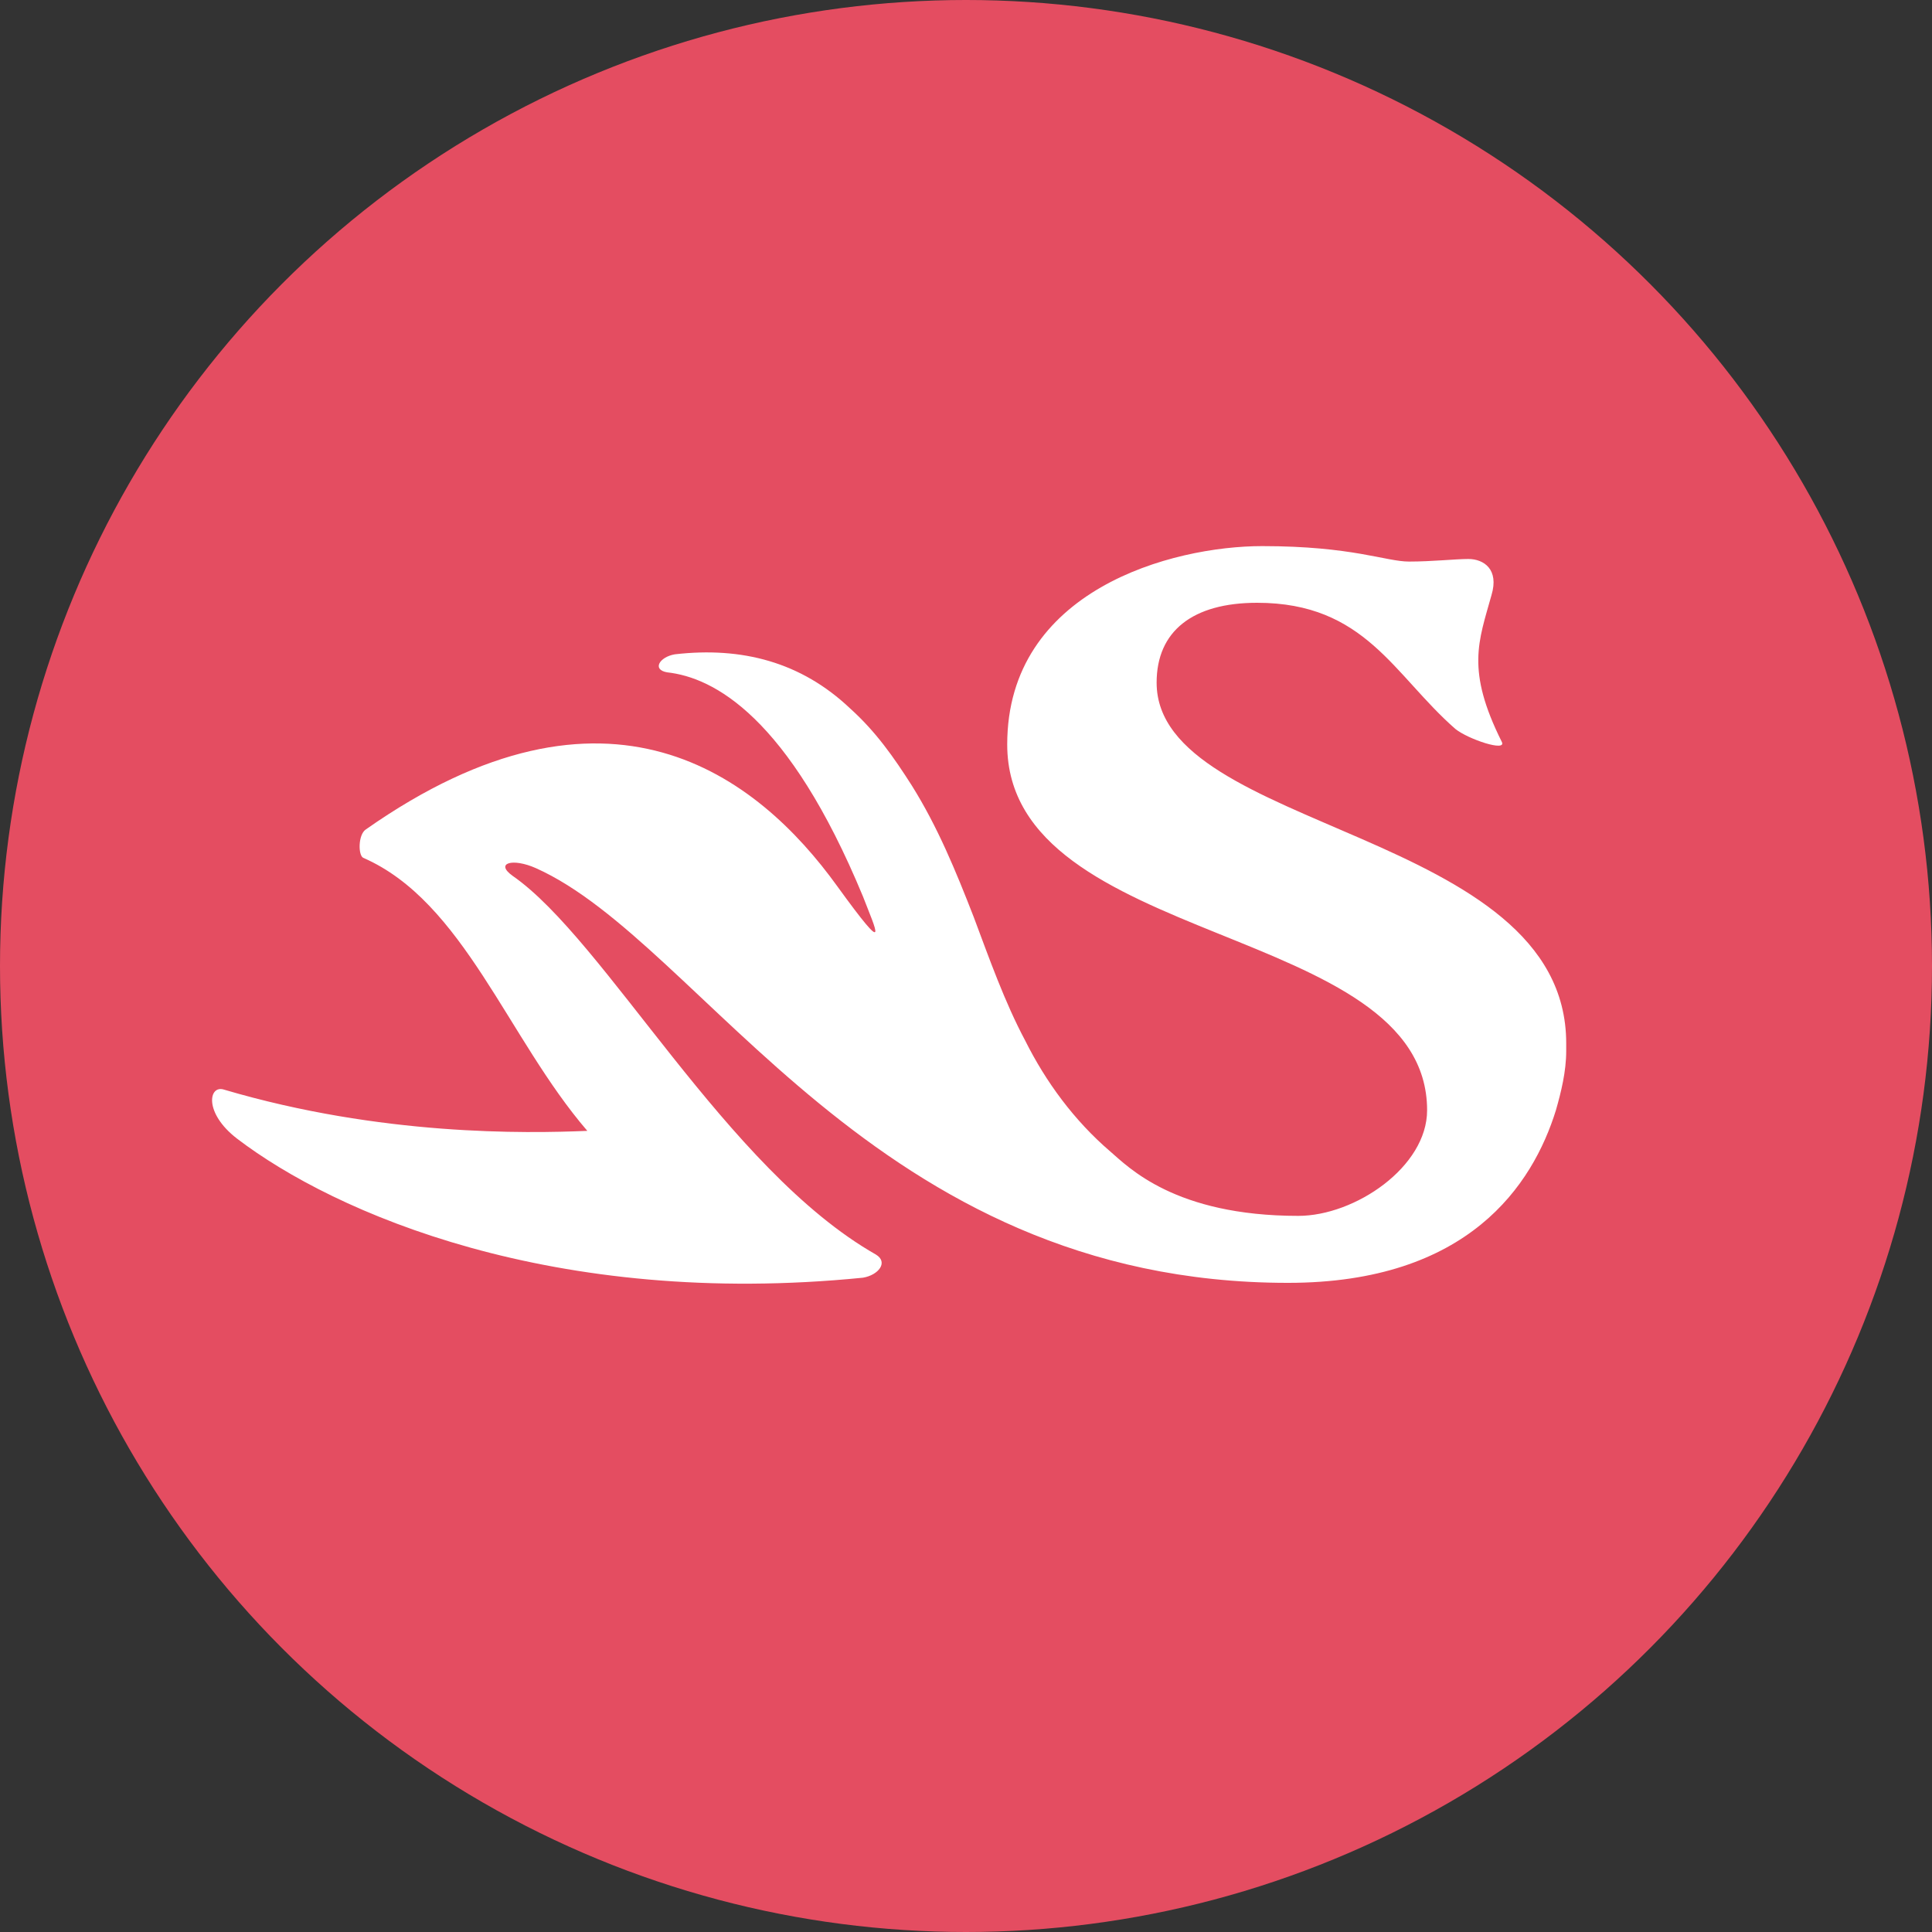
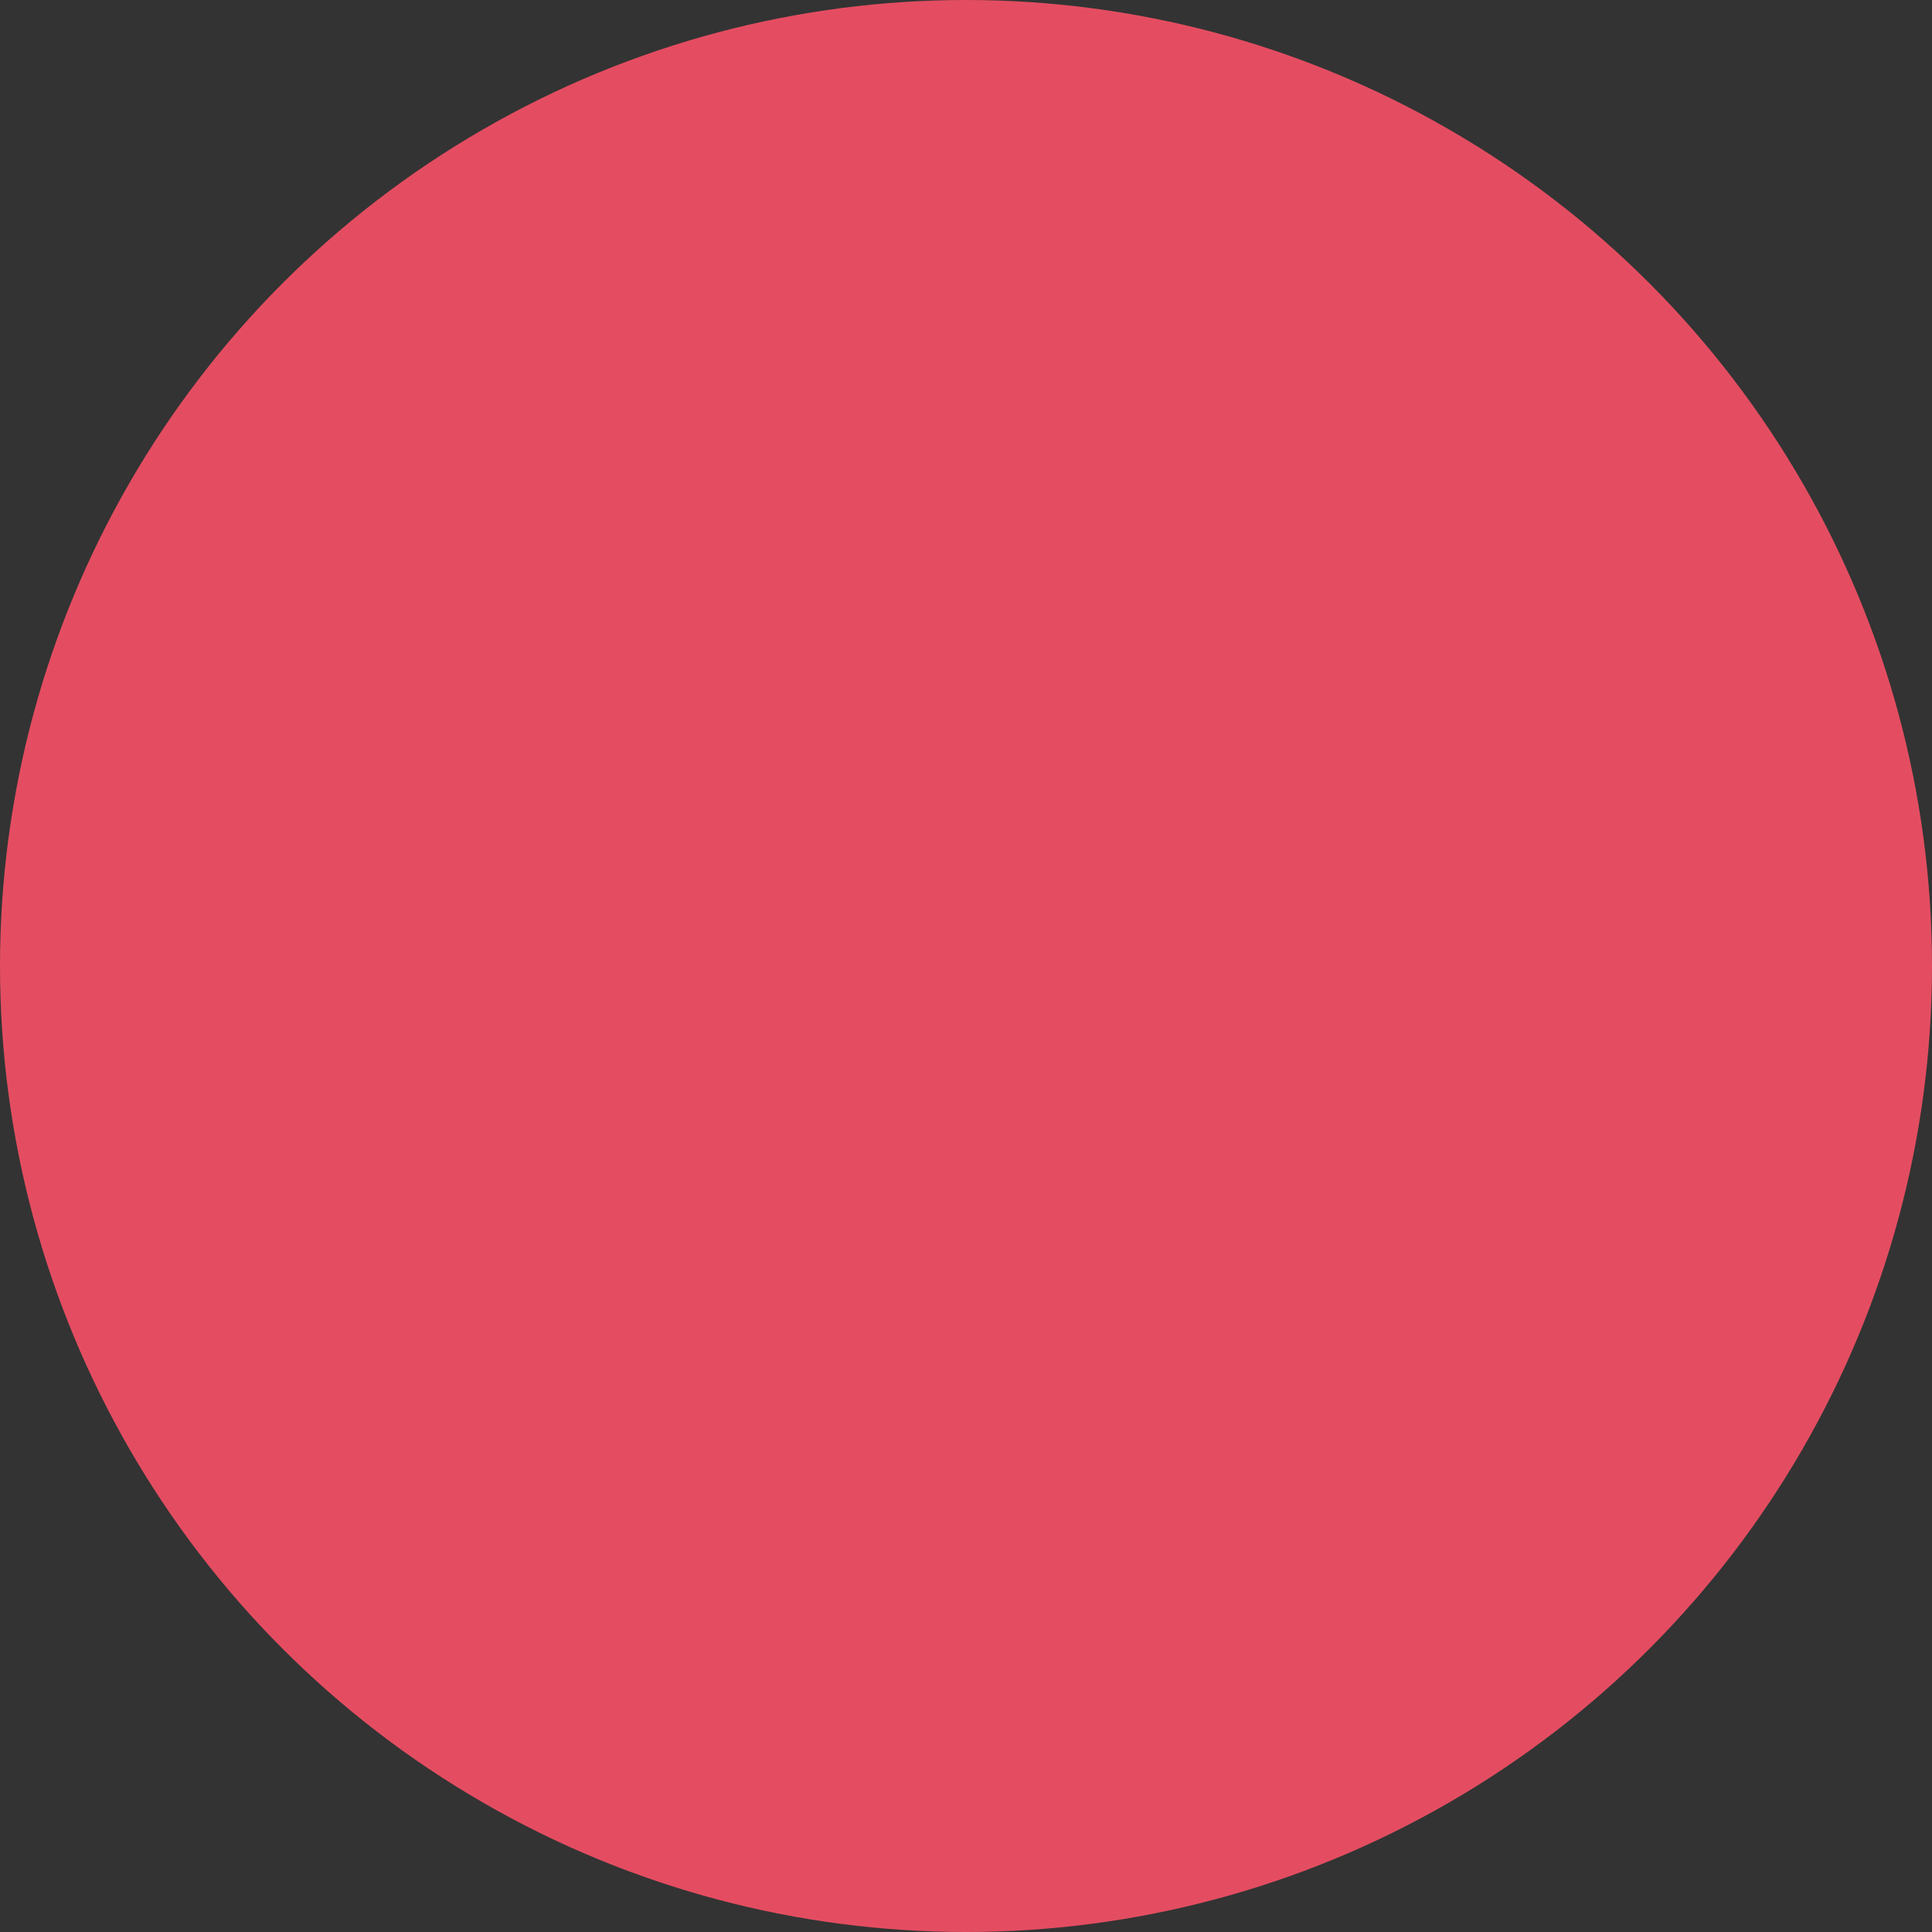
<svg xmlns="http://www.w3.org/2000/svg" version="1.1" id="Laag_1" x="0px" y="0px" viewBox="0 0 75 75" style="enable-background:new 0 0 75 75;" xml:space="preserve">
  <rect x="0" y="0" width="75" height="75" fill="#333333" stroke="none" />
  <style type="text/css">
	.st0{fill:#E44D61;}
	.st1{fill:#FFFFFF;}
</style>
  <circle class="st0" cx="37.5" cy="37.5" r="37.5" />
-   <path class="st1" d="M44.9,26.5c0-2,1.4-3.1,3.9-3.1c4.2,0,5.3,2.8,7.7,4.9c0.5,0.4,2,0.9,1.8,0.5c-1.4-2.8-0.9-3.9-0.4-5.7  c0.3-1-0.3-1.4-0.9-1.4c-0.5,0-1.4,0.1-2.3,0.1c-0.9,0-2.2-0.6-5.7-0.6c-3.5,0-9.9,1.7-9.9,7.7c0,7.9,16.3,6.9,16.3,14.2  c0,2.2-2.8,4.1-5,4.1c-4.8,0-6.6-1.9-7.3-2.5c-1.4-1.2-2.5-2.7-3.3-4.3c-0.8-1.5-1.4-3.2-2-4.8c-0.7-1.8-1.4-3.5-2.4-5.1  c-0.7-1.1-1.4-2.1-2.4-3c-1.9-1.8-4.2-2.4-6.8-2.1c-0.6,0.1-0.9,0.6-0.3,0.7c1.8,0.2,4.7,1.7,7.6,8.7c0.5,1.3,1.1,2.5-1-0.4  c-3.1-4.3-8.9-8.8-18.3-2.2c-0.3,0.2-0.3,1-0.1,1.1c3.9,1.7,5.6,7,8.7,10.6c-2.4,0.1-8,0.2-14.1-1.6c-0.6-0.2-0.8,0.9,0.5,1.9  c3.8,2.9,12.3,6.6,24.3,5.4c0.6-0.1,1-0.6,0.5-0.9c-5.8-3.3-10.5-12.2-14.1-14.7c-0.7-0.5,0-0.7,0.9-0.3  c6.5,2.9,13.1,16.1,29.2,16.1c7,0,9.5-3.8,10.4-6.7c0.2-0.7,0.4-1.5,0.4-2.3c0-0.1,0-0.2,0-0.3C60.8,32.2,44.9,32.3,44.9,26.5" />
</svg>